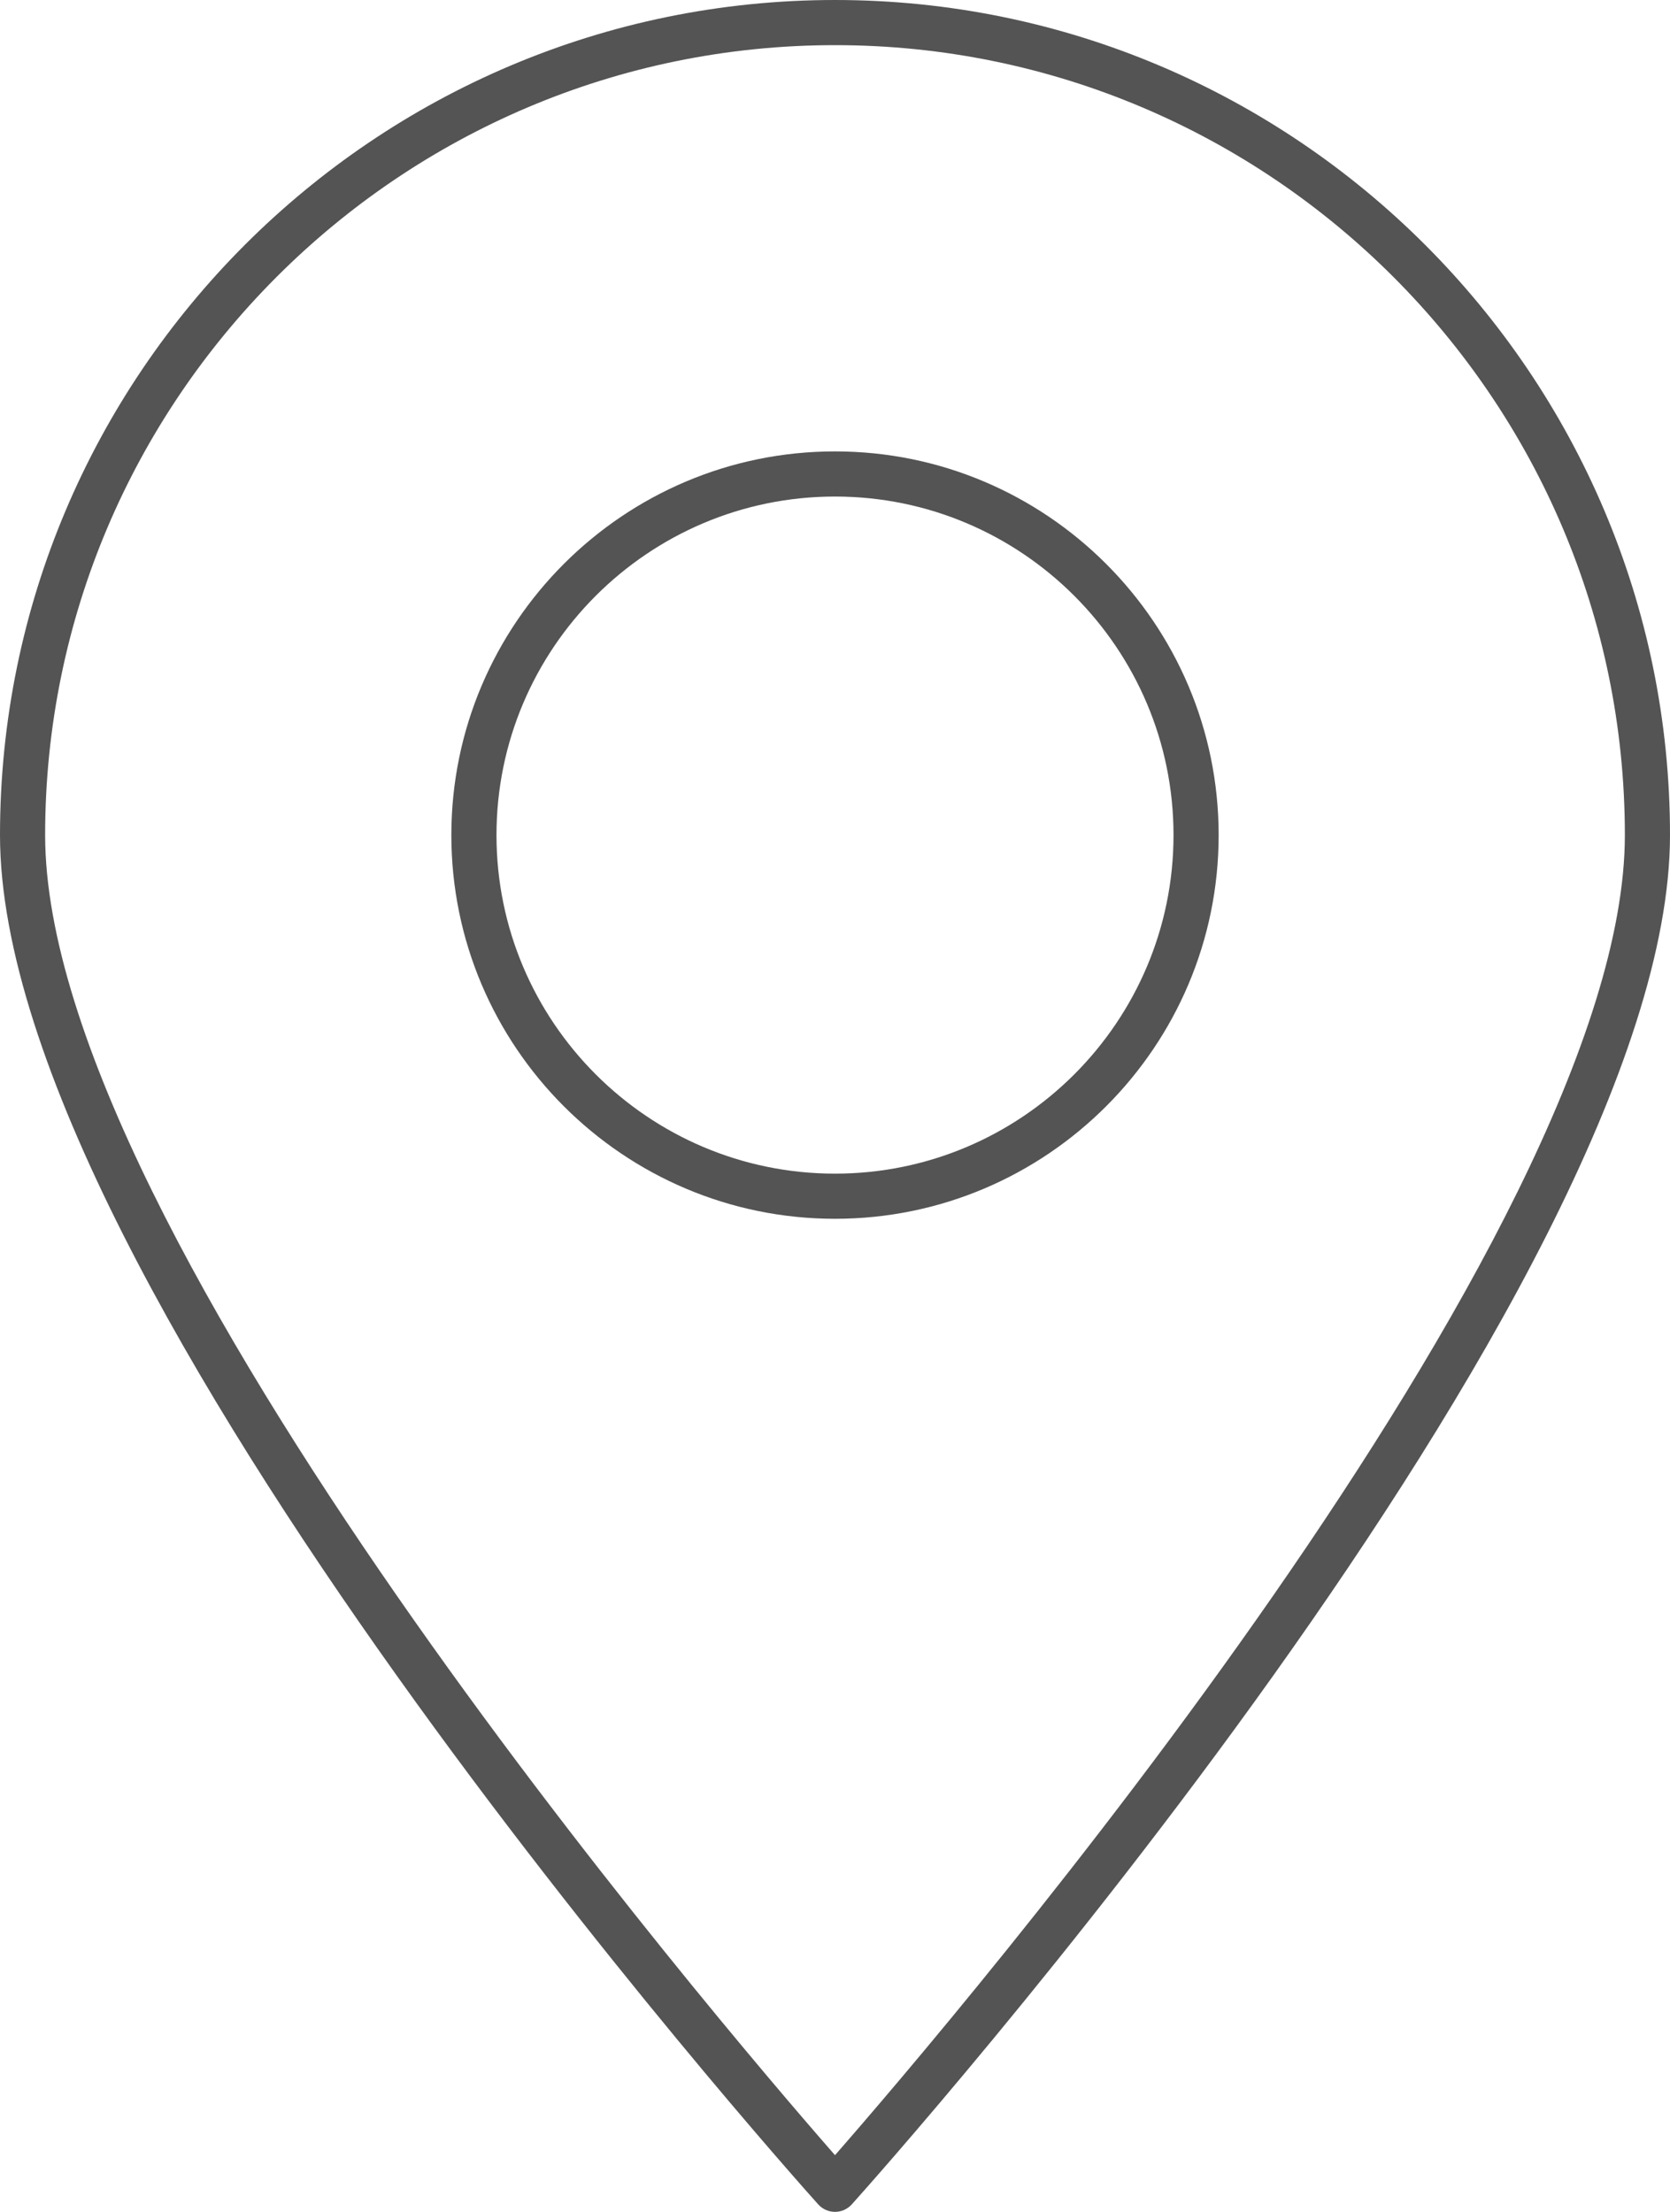
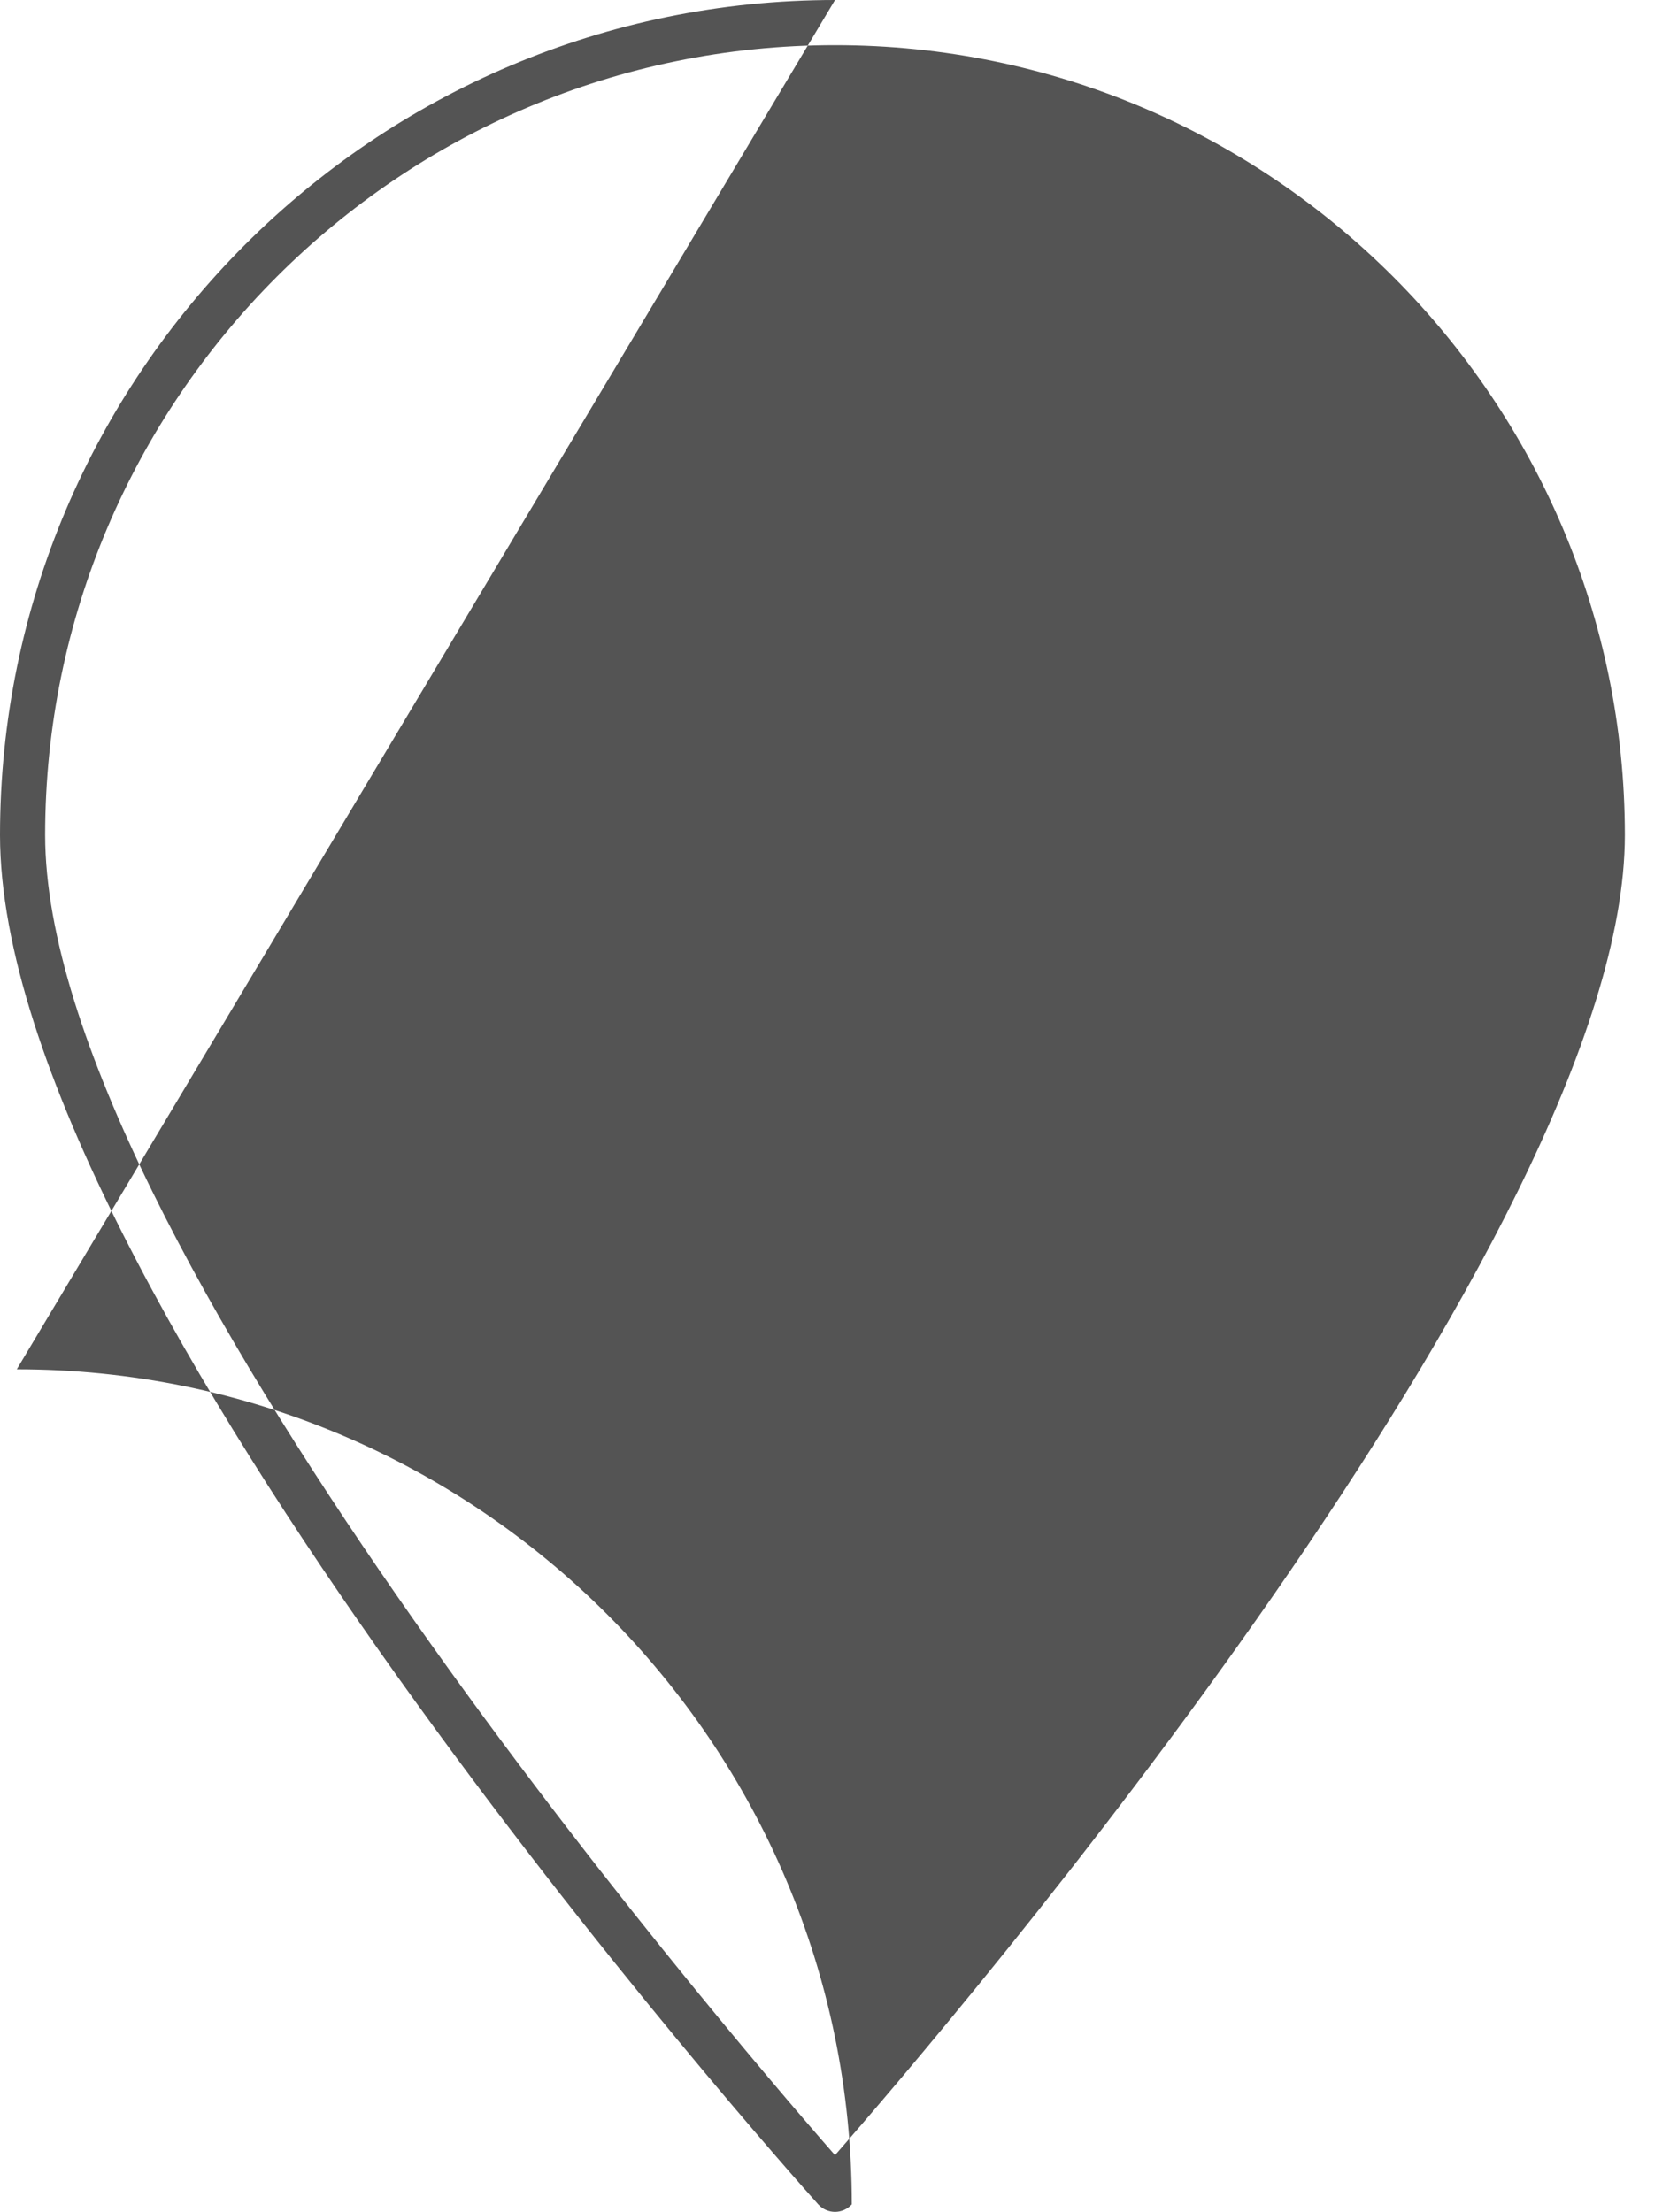
<svg xmlns="http://www.w3.org/2000/svg" fill="#545454" height="392" preserveAspectRatio="xMidYMid meet" version="1" viewBox="108.0 60.0 296.0 392.0" width="296" zoomAndPan="magnify">
  <g id="change1_1">
-     <path d="M32,7.5c-10.201,0 -18.5,8.299 -18.5,18.5c0,10.018 17.388,29.509 18.128,30.334c0.095,0.105 0.23,0.166 0.372,0.166c0.142,0 0.277,-0.061 0.372,-0.166c0.74,-0.825 18.128,-20.316 18.128,-30.334c0,-10.201 -8.299,-18.5 -18.5,-18.5Zm0,47.744c-2.567,-2.934 -17.5,-20.39 -17.5,-29.244c0,-9.649 7.851,-17.5 17.5,-17.5c9.649,0 17.5,7.851 17.5,17.5c0,8.854 -14.934,26.31 -17.5,29.244Z" fill="inherit" transform="scale(8)" />
-     <path d="M32,17.5c-4.687,0 -8.5,3.813 -8.5,8.5c0,4.687 3.813,8.5 8.5,8.5c4.687,0 8.5,-3.813 8.5,-8.5c0,-4.687 -3.813,-8.5 -8.5,-8.5Zm0,16c-4.136,0 -7.5,-3.364 -7.5,-7.5c0,-4.136 3.364,-7.5 7.5,-7.5c4.136,0 7.5,3.364 7.5,7.5c0,4.136 -3.364,7.5 -7.5,7.5Z" fill="inherit" transform="scale(8)" />
+     <path d="M32,7.5c-10.201,0 -18.5,8.299 -18.5,18.5c0,10.018 17.388,29.509 18.128,30.334c0.095,0.105 0.23,0.166 0.372,0.166c0.142,0 0.277,-0.061 0.372,-0.166c0,-10.201 -8.299,-18.5 -18.5,-18.5Zm0,47.744c-2.567,-2.934 -17.5,-20.39 -17.5,-29.244c0,-9.649 7.851,-17.5 17.5,-17.5c9.649,0 17.5,7.851 17.5,17.5c0,8.854 -14.934,26.31 -17.5,29.244Z" fill="inherit" transform="scale(8)" />
  </g>
</svg>